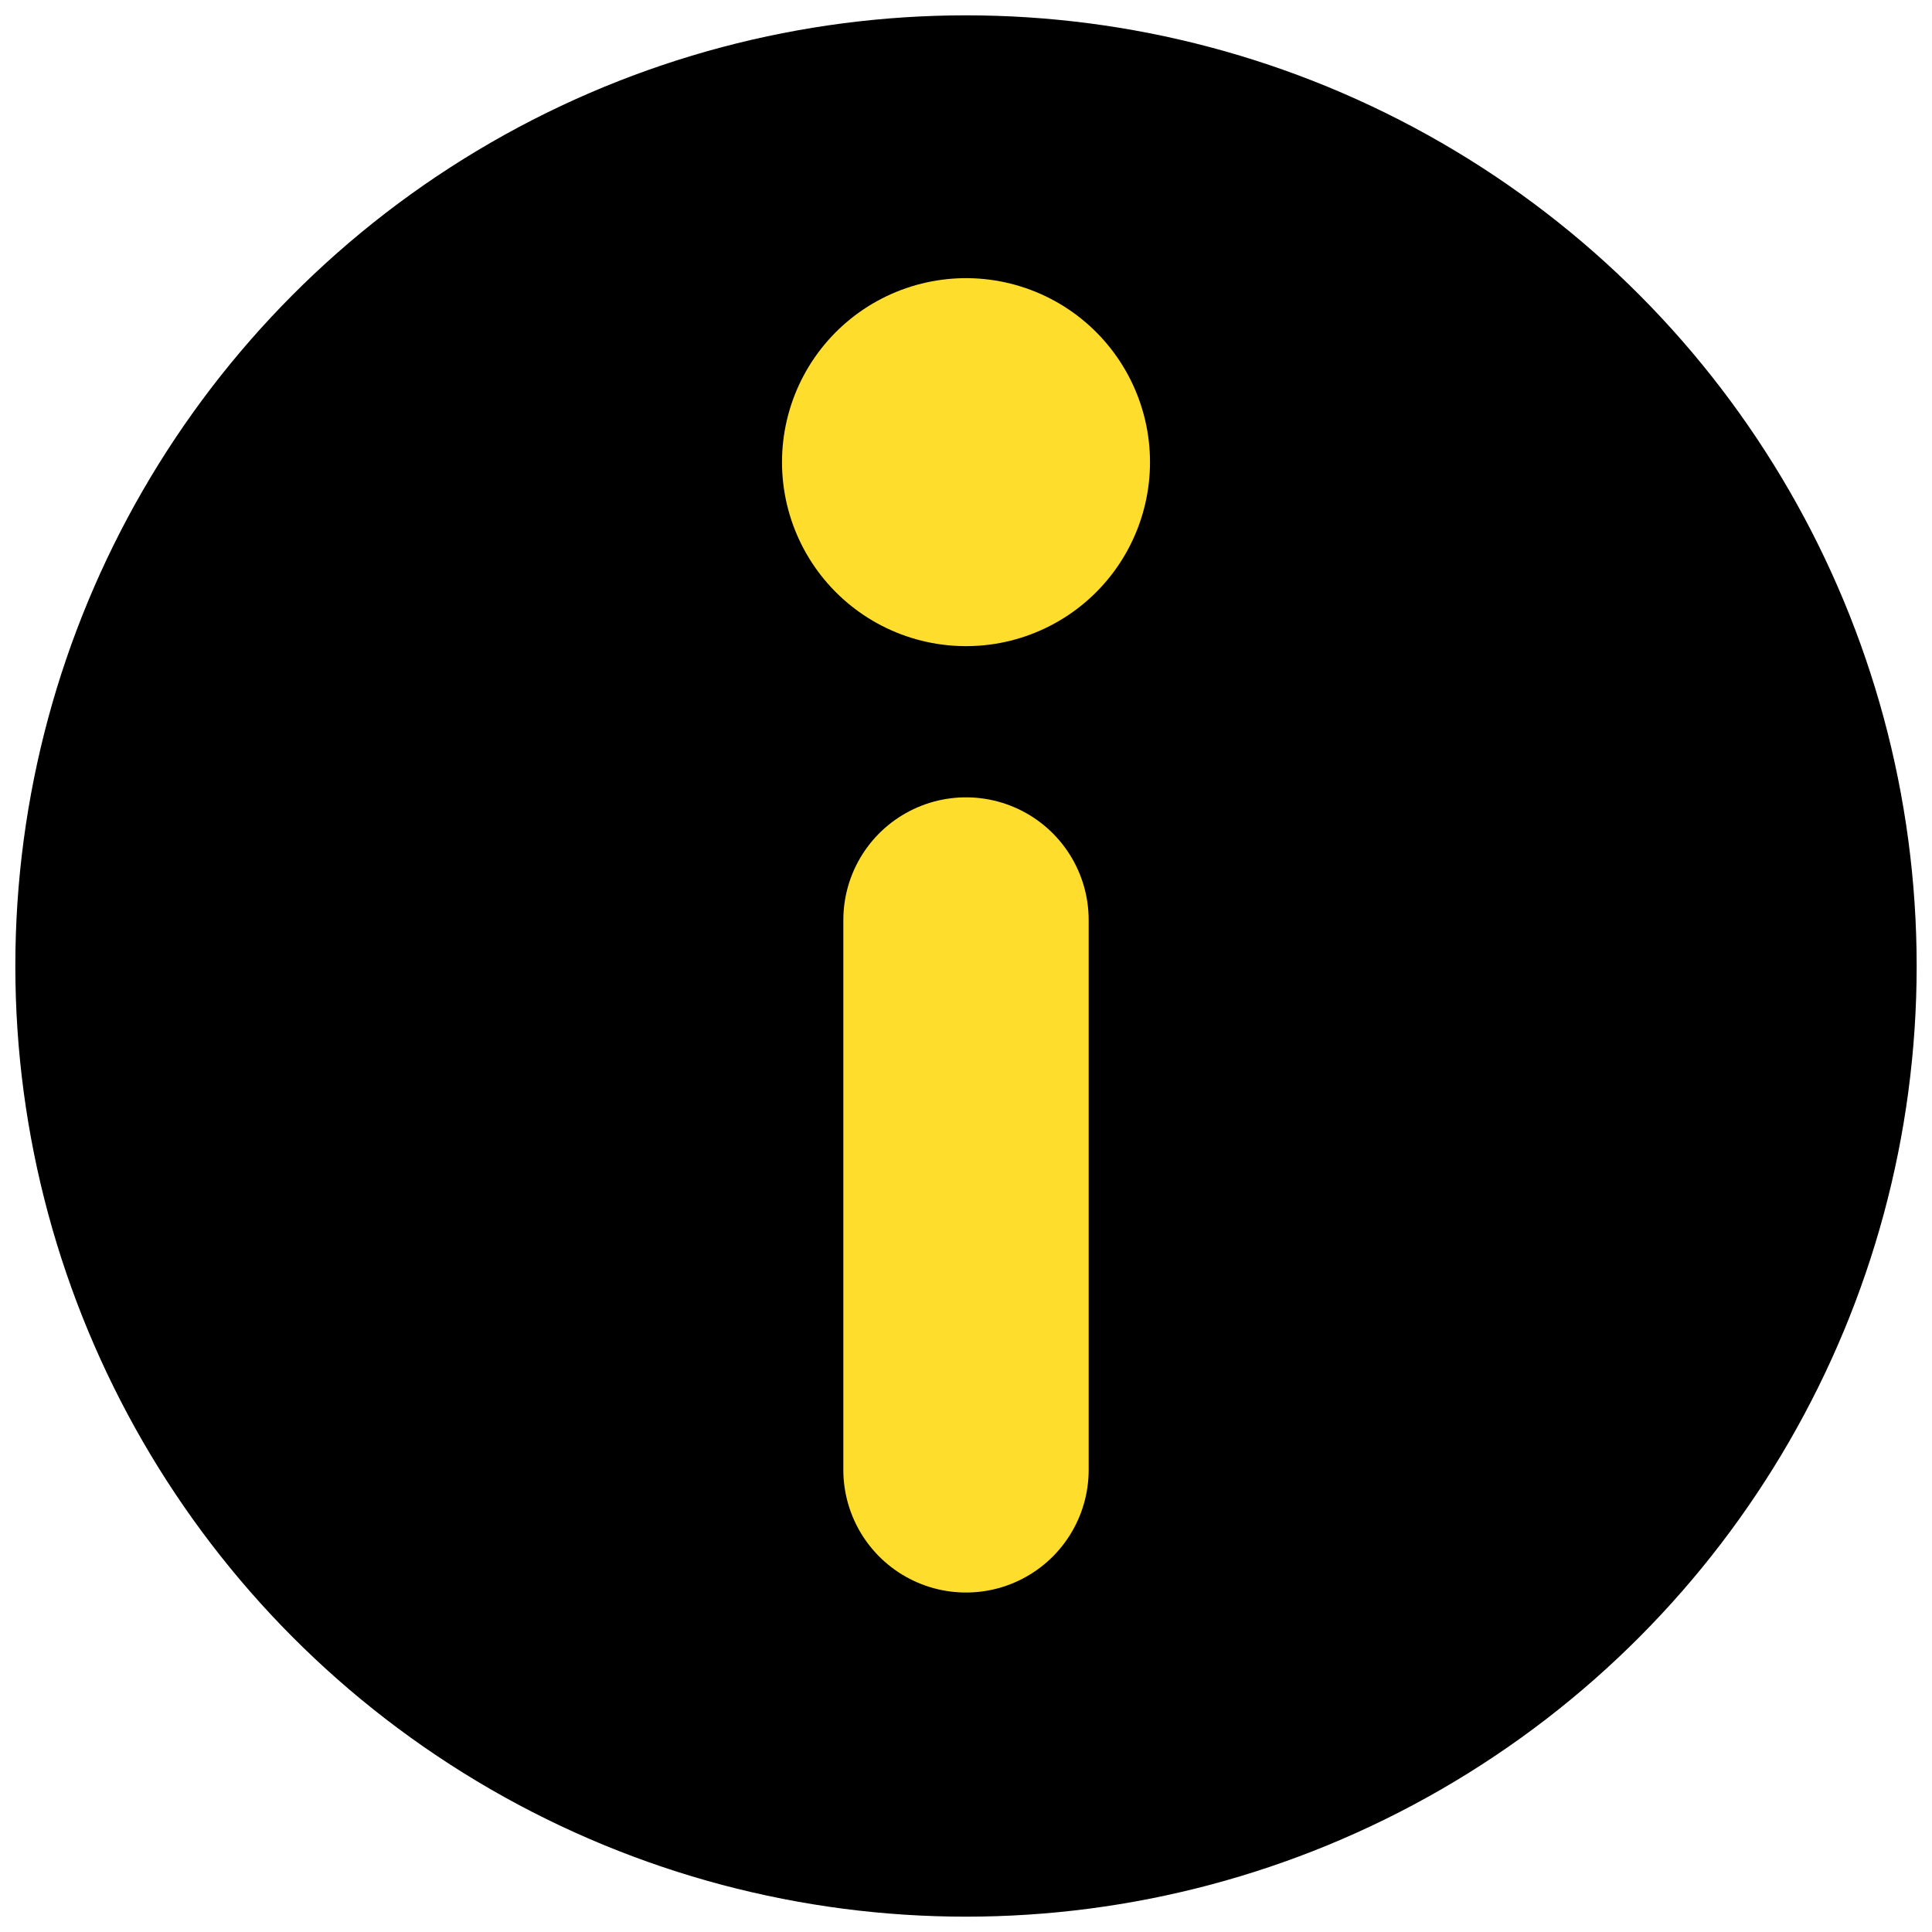
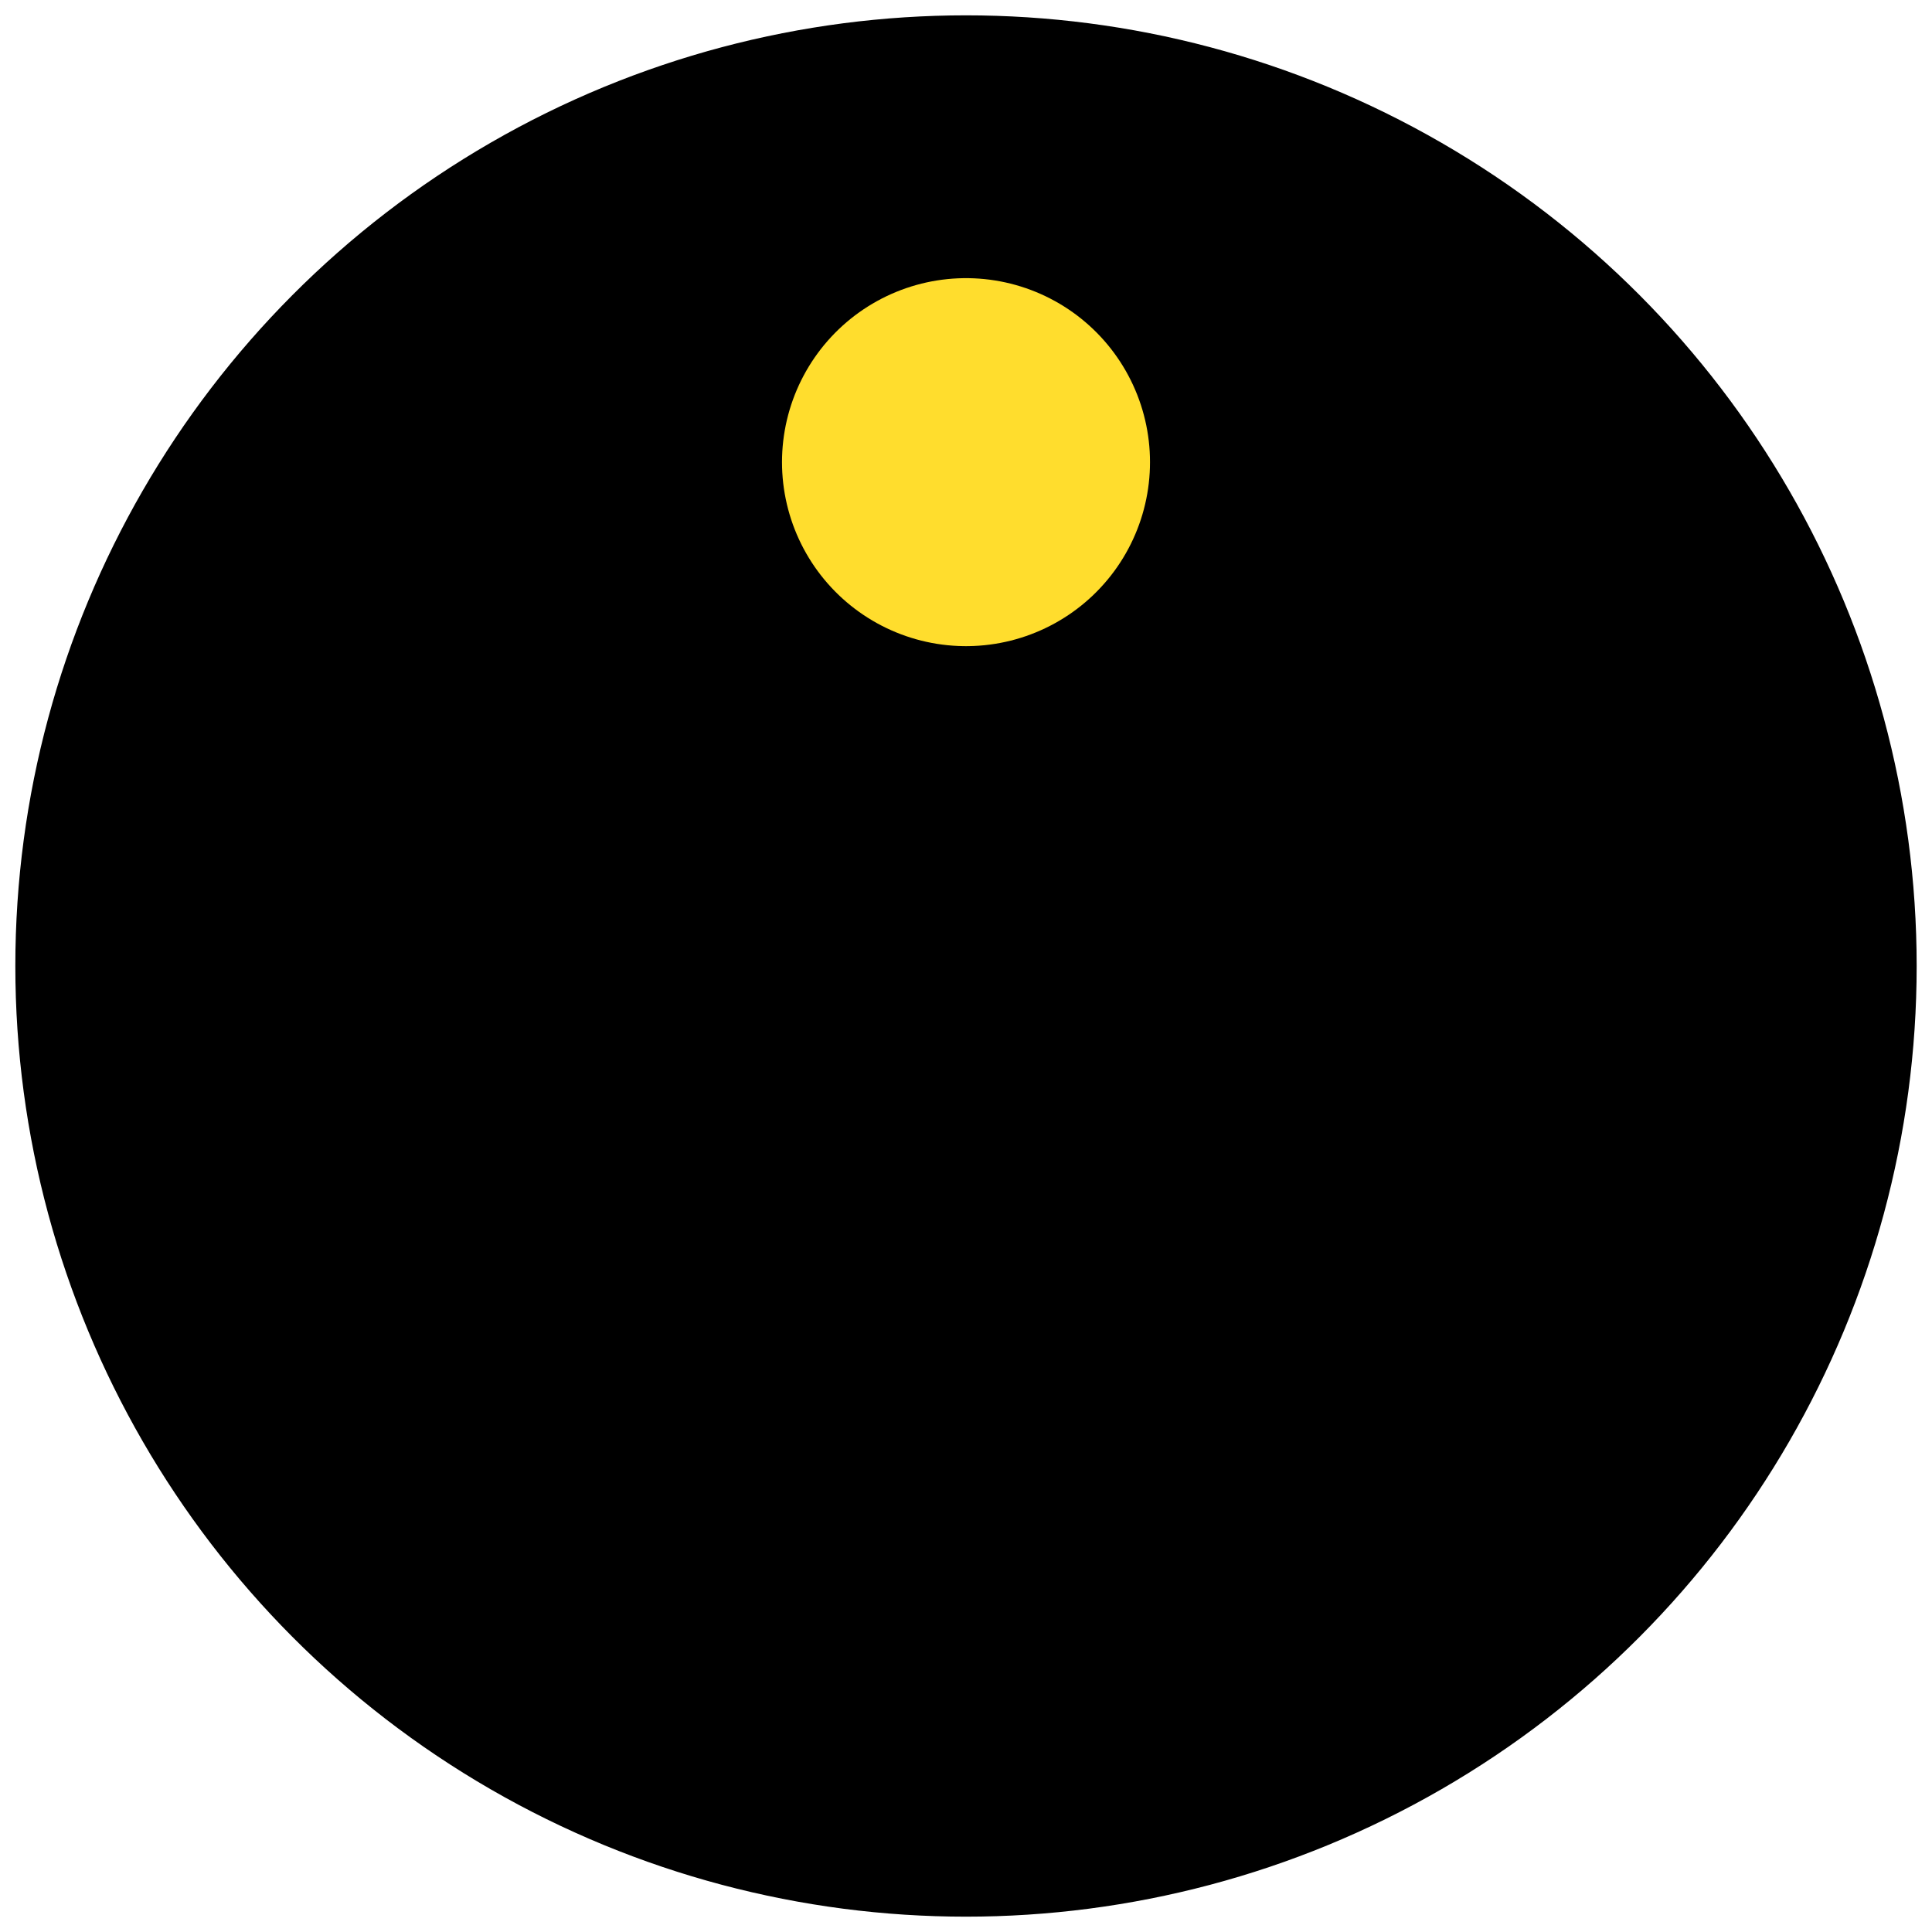
<svg xmlns="http://www.w3.org/2000/svg" viewBox="1968.5 2468.5 63 63" width="63" height="63">
  <ellipse color="rgb(51, 51, 51)" fill="#000000" font-size-adjust="none" stroke="#000000" fill-opacity="1" stroke-opacity="1" stroke-width="1" id="tSvgd67298ef7" title="Ellipse 2" cx="2000" cy="2500" rx="30.5" ry="30.5" style="transform: rotate(0deg);" stroke-linejoin="" />
-   <line color="rgb(51, 51, 51)" fill="#ffdd2d" font-size-adjust="none" stroke-linecap="round" stroke-width="8" stroke="#ffdd2d" fill-opacity="1" stroke-opacity="1" id="tSvg1790bcea9e3" title="Line 3" x1="2000" y1="2498.5" x2="2000" y2="2516.43" />
  <line color="rgb(51, 51, 51)" fill="#ffdd2d" font-size-adjust="none" stroke-dasharray="1 4" stroke-linecap="round" stroke-width="12" stroke="#ffdd2d" fill-opacity="1" stroke-opacity="1" id="tSvge119cc02ac" title="Line 4" x1="2000" y1="2483.57" x2="2000" y2="2483.57" paint-order="" />
  <defs> </defs>
</svg>